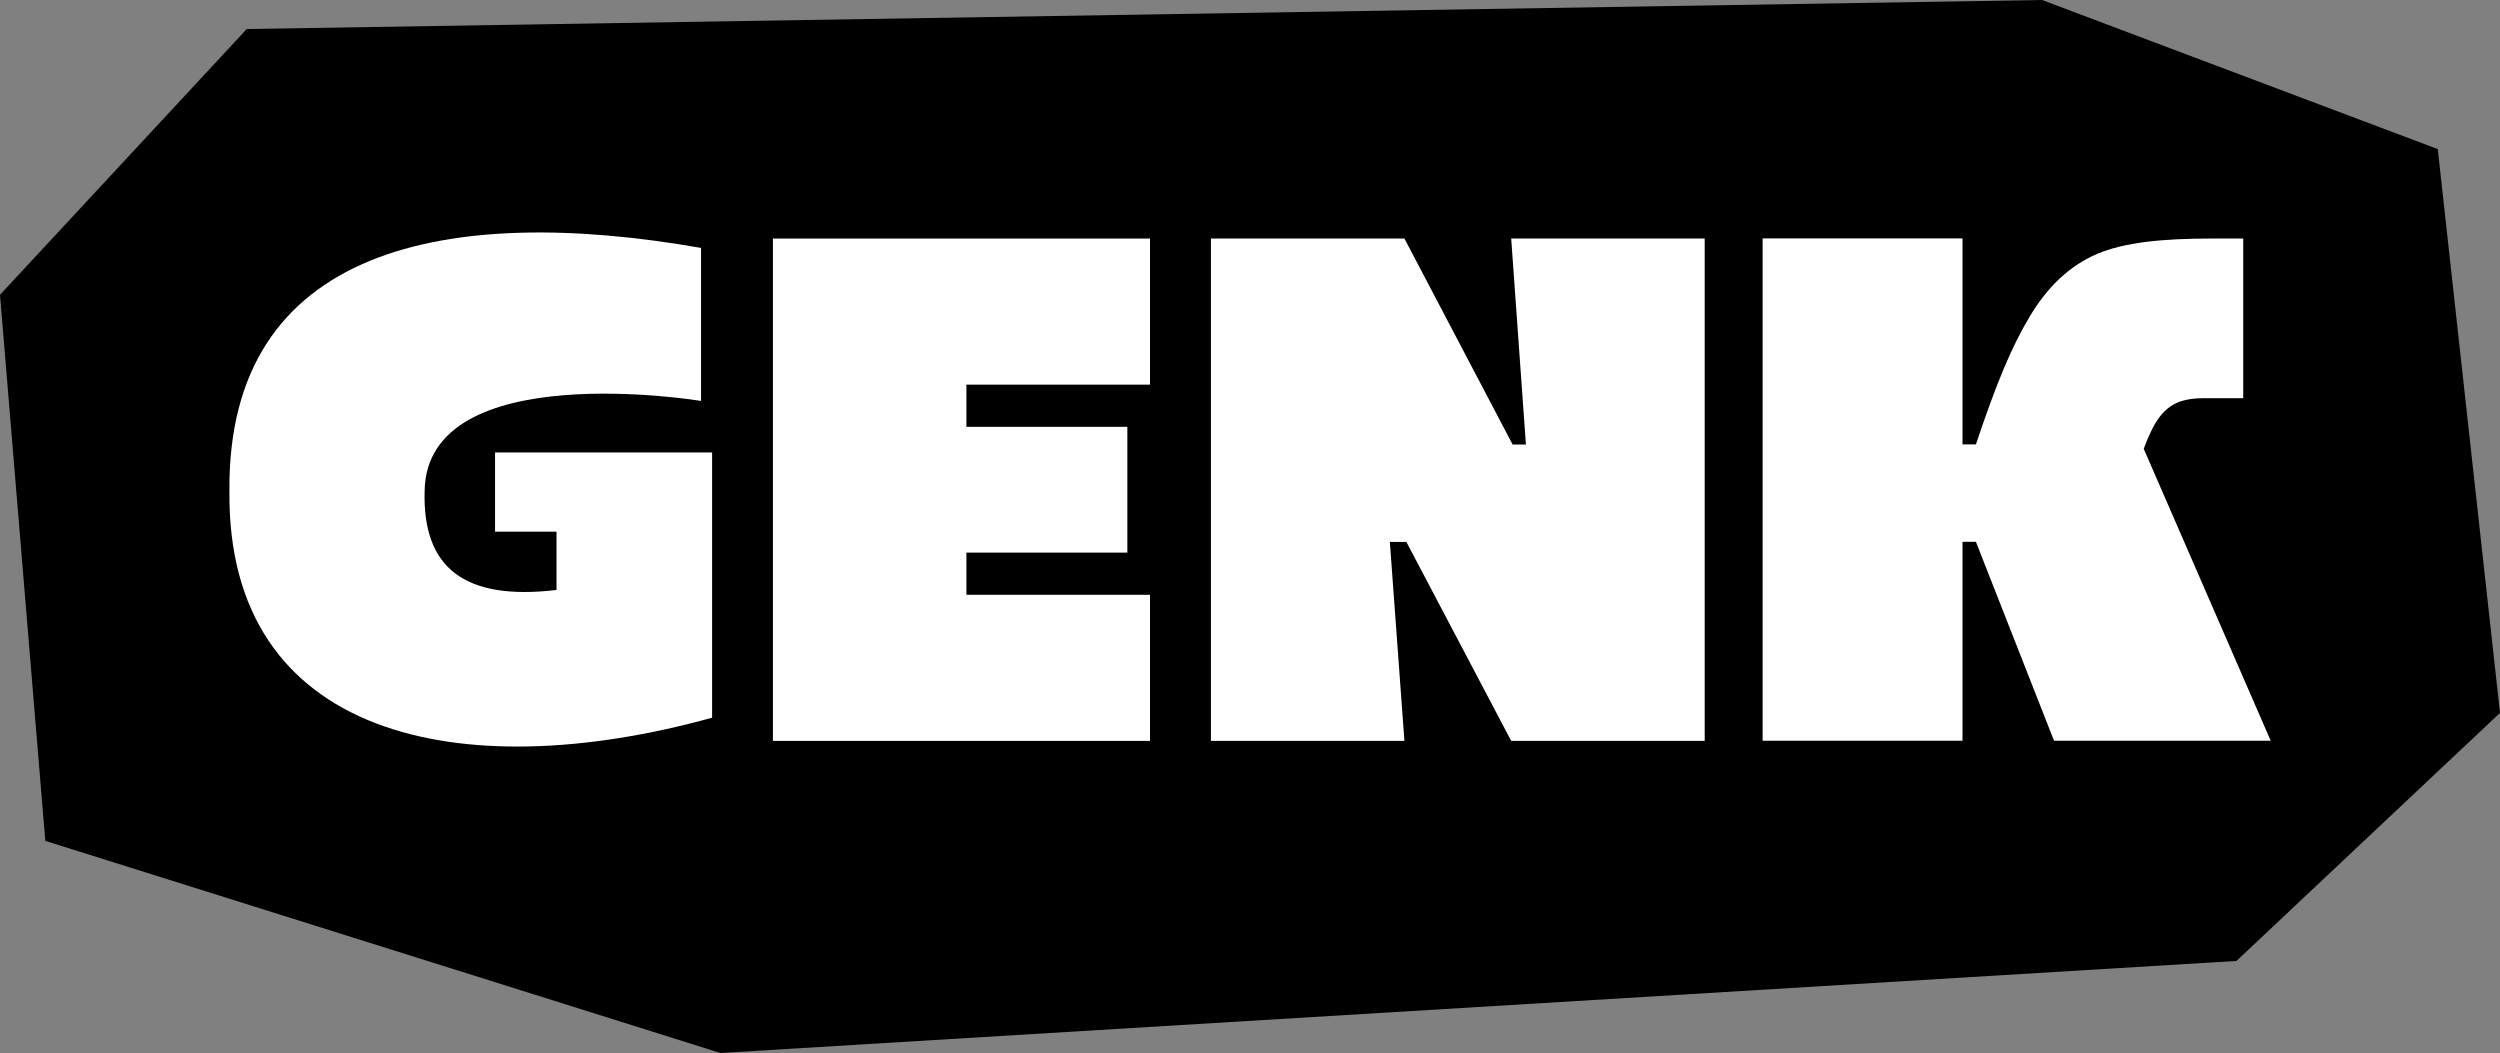
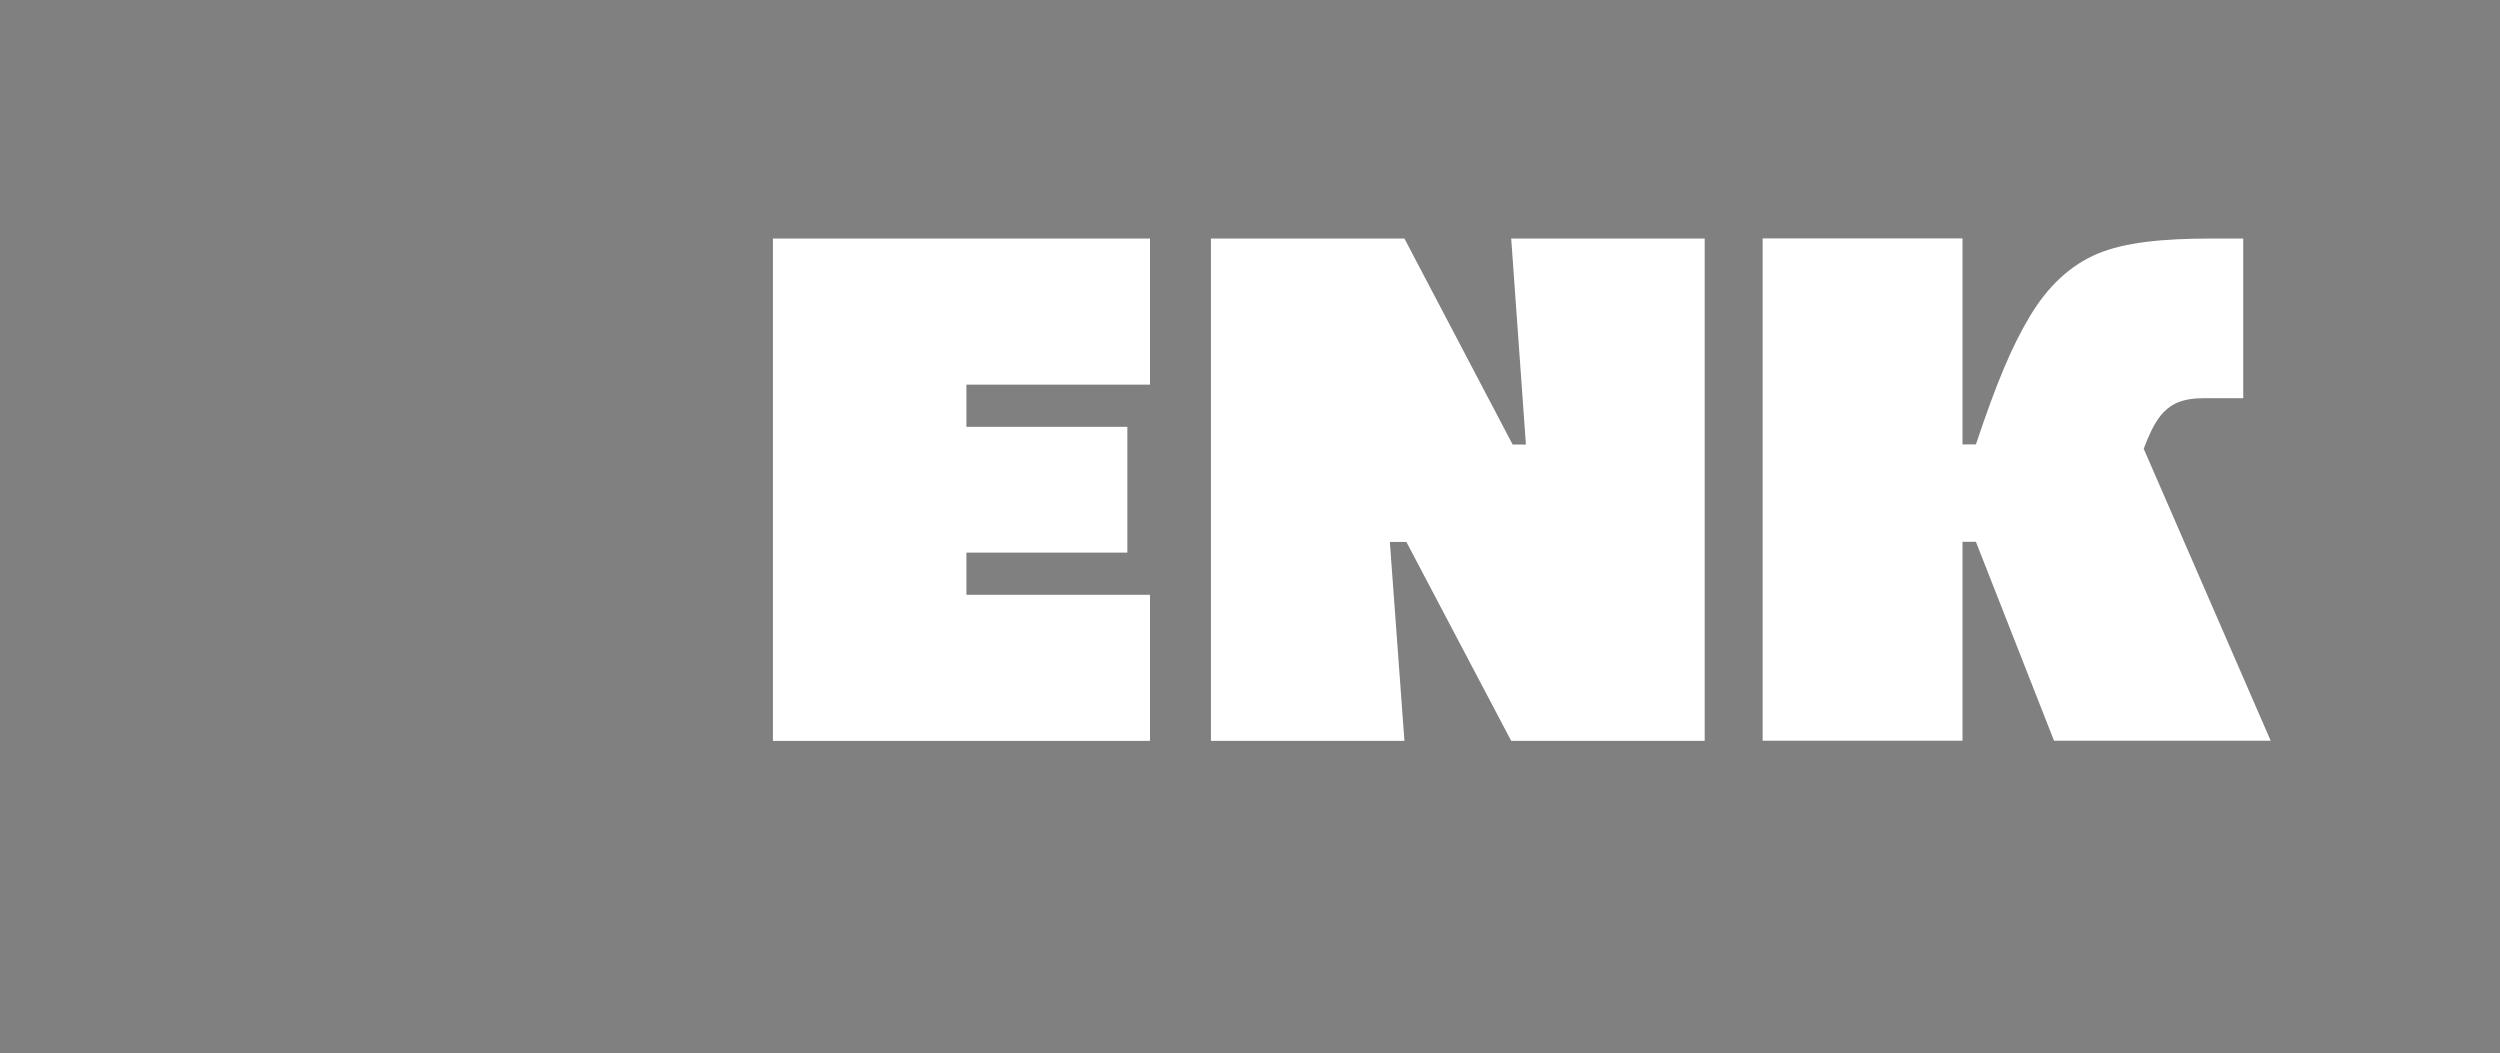
<svg xmlns="http://www.w3.org/2000/svg" id="Layer_1" version="1.1" viewBox="0 0 1920 808.7">
  <rect x="0" y="0" width="1920" height="808.7" fill="#808080" stroke="none" />
  <defs>
    <style>
      .st0 {
        fill: #fff;
      }
    </style>
  </defs>
-   <polygon points="1872.2 114.5 1568.3 0 189.5 22.3 0 226.4 34.8 645.8 553.3 808.7 1717.6 738 1920 547.5 1872.2 114.5" />
  <g>
    <polygon class="st0" points="1171.9 341.4 1161.7 341.4 1078.6 183.2 973.7 183.2 930 183.2 930 569 1078.6 569 1067.4 416.2 1080.1 416.2 1160.6 569 1265.4 569 1309.2 569 1309.2 183.2 1160.6 183.2 1171.9 341.4" />
    <polygon class="st0" points="593.6 569 742.2 569 883.2 569 883.2 456.8 742.2 456.8 742.2 424.4 865.8 424.4 865.8 327.8 742.2 327.8 742.2 295.4 883.2 295.4 883.2 183.2 742.2 183.2 593.6 183.2 593.6 569" />
-     <path class="st0" d="M380.2,347.7v60.6h47.2v44.8c-71,8.4-102.8-17.2-101.3-75.6,1.1-104.4,212.3-69.6,212.3-69.6v-117.5c-193.3-33.9-364-2-362.2,187-1.8,189.1,176.9,227.4,370.7,173.8v-203.7h-166.6Z" />
    <path class="st0" d="M1646.4,344.6c4-10.9,8.1-19,12.1-24.3,4-5.3,8.7-9,14-11.2,5.3-2.2,12-3.3,20-3.3h30.3v-122.6h-25c-37.3,0-66.3,3-87,11.7-20.7,8.8-37.9,24.7-51.8,47.9-13.9,23.2-25.4,50.4-41.5,98.5h-10.3v-158.2h-153.5v385.8h153.5v-152.8h10.3l60,152.8h166.4l-97.6-224.4Z" />
  </g>
</svg>